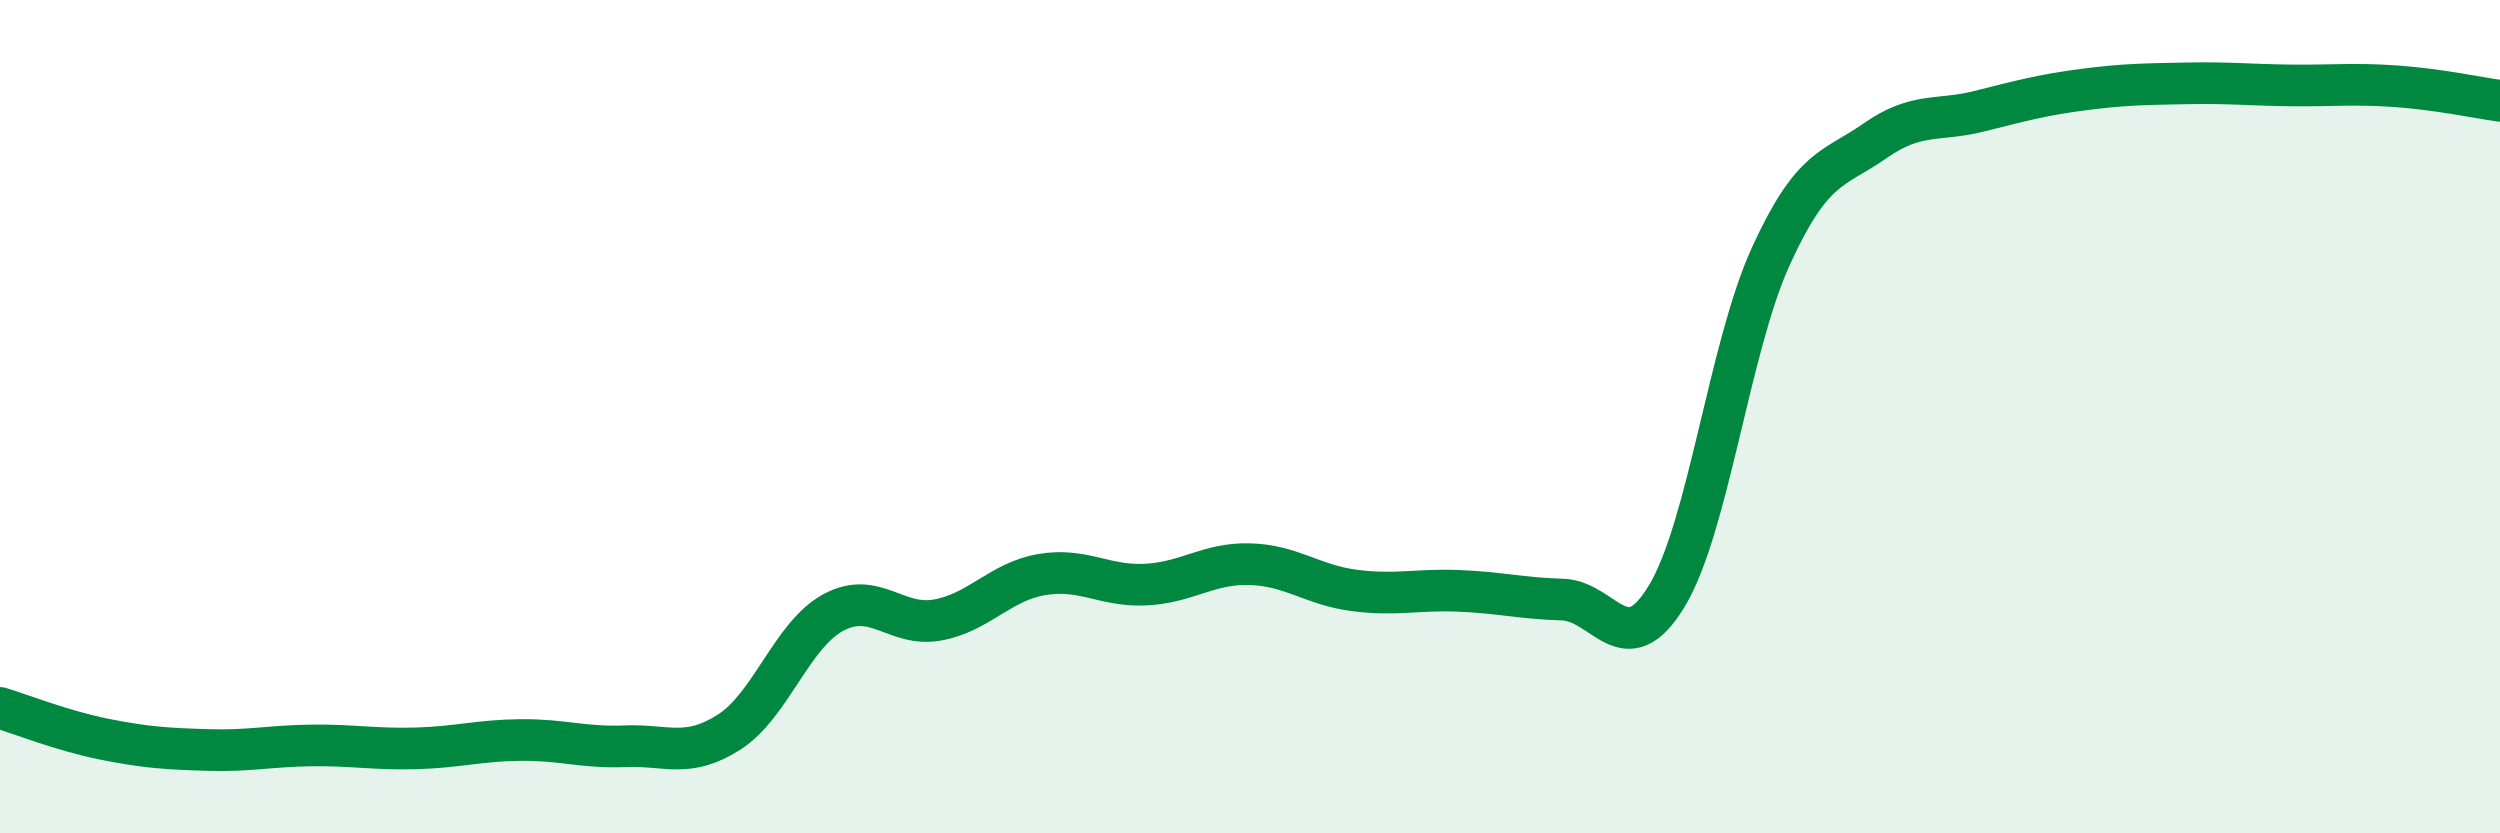
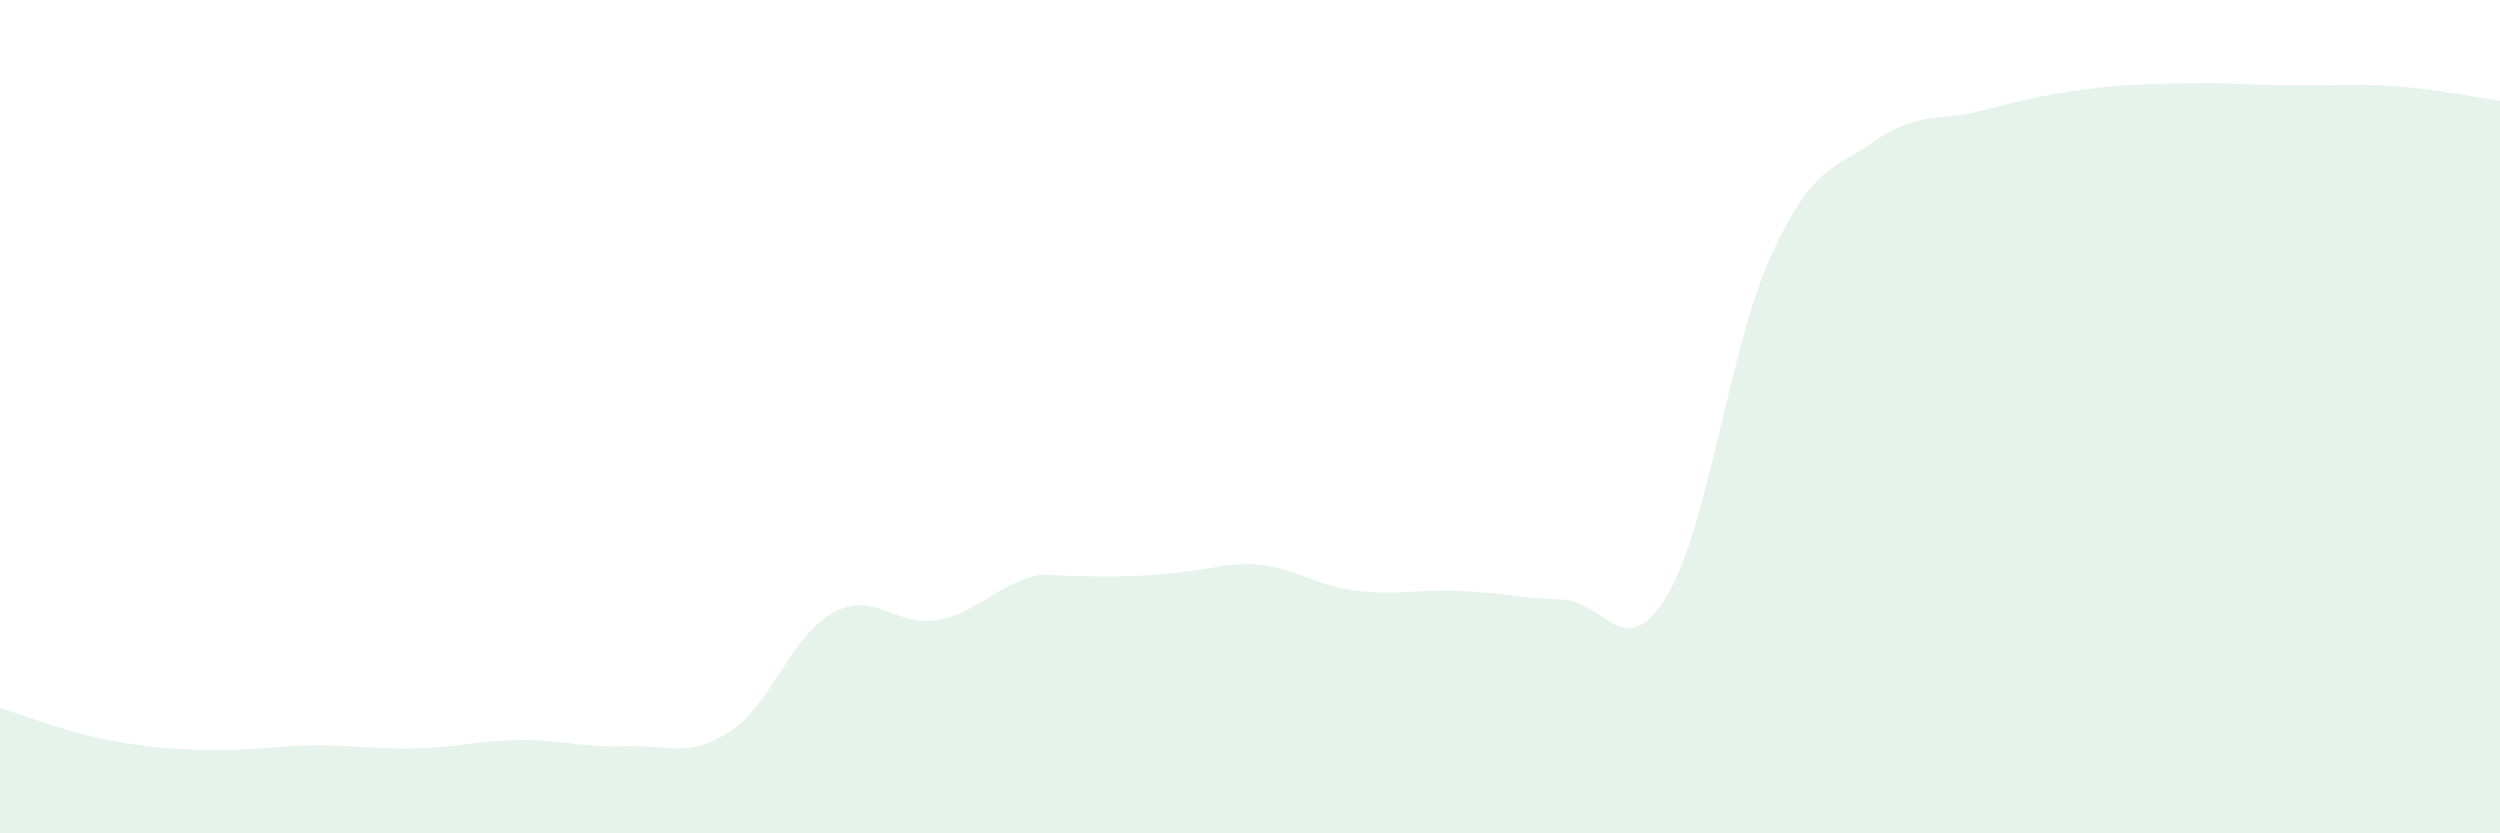
<svg xmlns="http://www.w3.org/2000/svg" width="60" height="20" viewBox="0 0 60 20">
-   <path d="M 0,16.99 C 0.5,17.14 1.5,17.54 2.5,17.74 C 3.5,17.94 4,17.97 5,18 C 6,18.03 6.5,17.9 7.5,17.89 C 8.5,17.88 9,17.99 10,17.96 C 11,17.93 11.5,17.77 12.5,17.76 C 13.5,17.75 14,17.95 15,17.91 C 16,17.87 16.5,18.21 17.5,17.57 C 18.5,16.93 19,15.24 20,14.7 C 21,14.16 21.5,15.06 22.5,14.88 C 23.5,14.7 24,13.96 25,13.79 C 26,13.62 26.5,14.08 27.5,14.03 C 28.5,13.98 29,13.51 30,13.54 C 31,13.57 31.5,14.04 32.5,14.17 C 33.5,14.3 34,14.14 35,14.18 C 36,14.22 36.5,14.36 37.5,14.39 C 38.5,14.42 39,15.96 40,14.31 C 41,12.66 41.5,8.34 42.5,6.15 C 43.5,3.96 44,4.08 45,3.38 C 46,2.68 46.5,2.92 47.5,2.67 C 48.5,2.42 49,2.28 50,2.15 C 51,2.02 51.5,2.02 52.5,2 C 53.5,1.98 54,2.04 55,2.05 C 56,2.06 56.5,2 57.5,2.07 C 58.5,2.14 59.5,2.35 60,2.42L60 20L0 20Z" fill="#008740" opacity="0.1" stroke-linecap="round" stroke-linejoin="round" />
-   <path d="M 0,16.99 C 0.5,17.14 1.5,17.54 2.5,17.74 C 3.5,17.94 4,17.97 5,18 C 6,18.03 6.5,17.9 7.5,17.89 C 8.5,17.88 9,17.99 10,17.96 C 11,17.93 11.5,17.77 12.5,17.76 C 13.5,17.75 14,17.95 15,17.91 C 16,17.87 16.5,18.21 17.5,17.57 C 18.5,16.93 19,15.24 20,14.7 C 21,14.16 21.5,15.06 22.5,14.88 C 23.5,14.7 24,13.96 25,13.79 C 26,13.62 26.5,14.08 27.5,14.03 C 28.5,13.98 29,13.51 30,13.54 C 31,13.57 31.5,14.04 32.5,14.17 C 33.5,14.3 34,14.14 35,14.18 C 36,14.22 36.5,14.36 37.5,14.39 C 38.5,14.42 39,15.96 40,14.31 C 41,12.66 41.5,8.34 42.5,6.15 C 43.5,3.96 44,4.08 45,3.38 C 46,2.68 46.5,2.92 47.5,2.67 C 48.5,2.42 49,2.28 50,2.15 C 51,2.02 51.5,2.02 52.5,2 C 53.5,1.98 54,2.04 55,2.05 C 56,2.06 56.5,2 57.5,2.07 C 58.5,2.14 59.5,2.35 60,2.42" stroke="#008740" stroke-width="1" fill="none" stroke-linecap="round" stroke-linejoin="round" />
+   <path d="M 0,16.99 C 0.5,17.14 1.5,17.54 2.5,17.74 C 3.5,17.94 4,17.97 5,18 C 6,18.03 6.5,17.9 7.5,17.89 C 8.5,17.88 9,17.99 10,17.96 C 11,17.93 11.5,17.77 12.5,17.76 C 13.5,17.75 14,17.95 15,17.91 C 16,17.87 16.5,18.21 17.5,17.57 C 18.5,16.93 19,15.24 20,14.7 C 21,14.16 21.5,15.06 22.5,14.88 C 23.5,14.7 24,13.96 25,13.79 C 28.5,13.98 29,13.51 30,13.54 C 31,13.57 31.5,14.04 32.5,14.17 C 33.5,14.3 34,14.14 35,14.18 C 36,14.22 36.5,14.36 37.5,14.39 C 38.5,14.42 39,15.96 40,14.31 C 41,12.66 41.5,8.34 42.5,6.15 C 43.5,3.96 44,4.08 45,3.38 C 46,2.68 46.5,2.92 47.5,2.67 C 48.5,2.42 49,2.28 50,2.15 C 51,2.02 51.5,2.02 52.5,2 C 53.5,1.98 54,2.04 55,2.05 C 56,2.06 56.5,2 57.5,2.07 C 58.5,2.14 59.5,2.35 60,2.42L60 20L0 20Z" fill="#008740" opacity="0.1" stroke-linecap="round" stroke-linejoin="round" />
</svg>